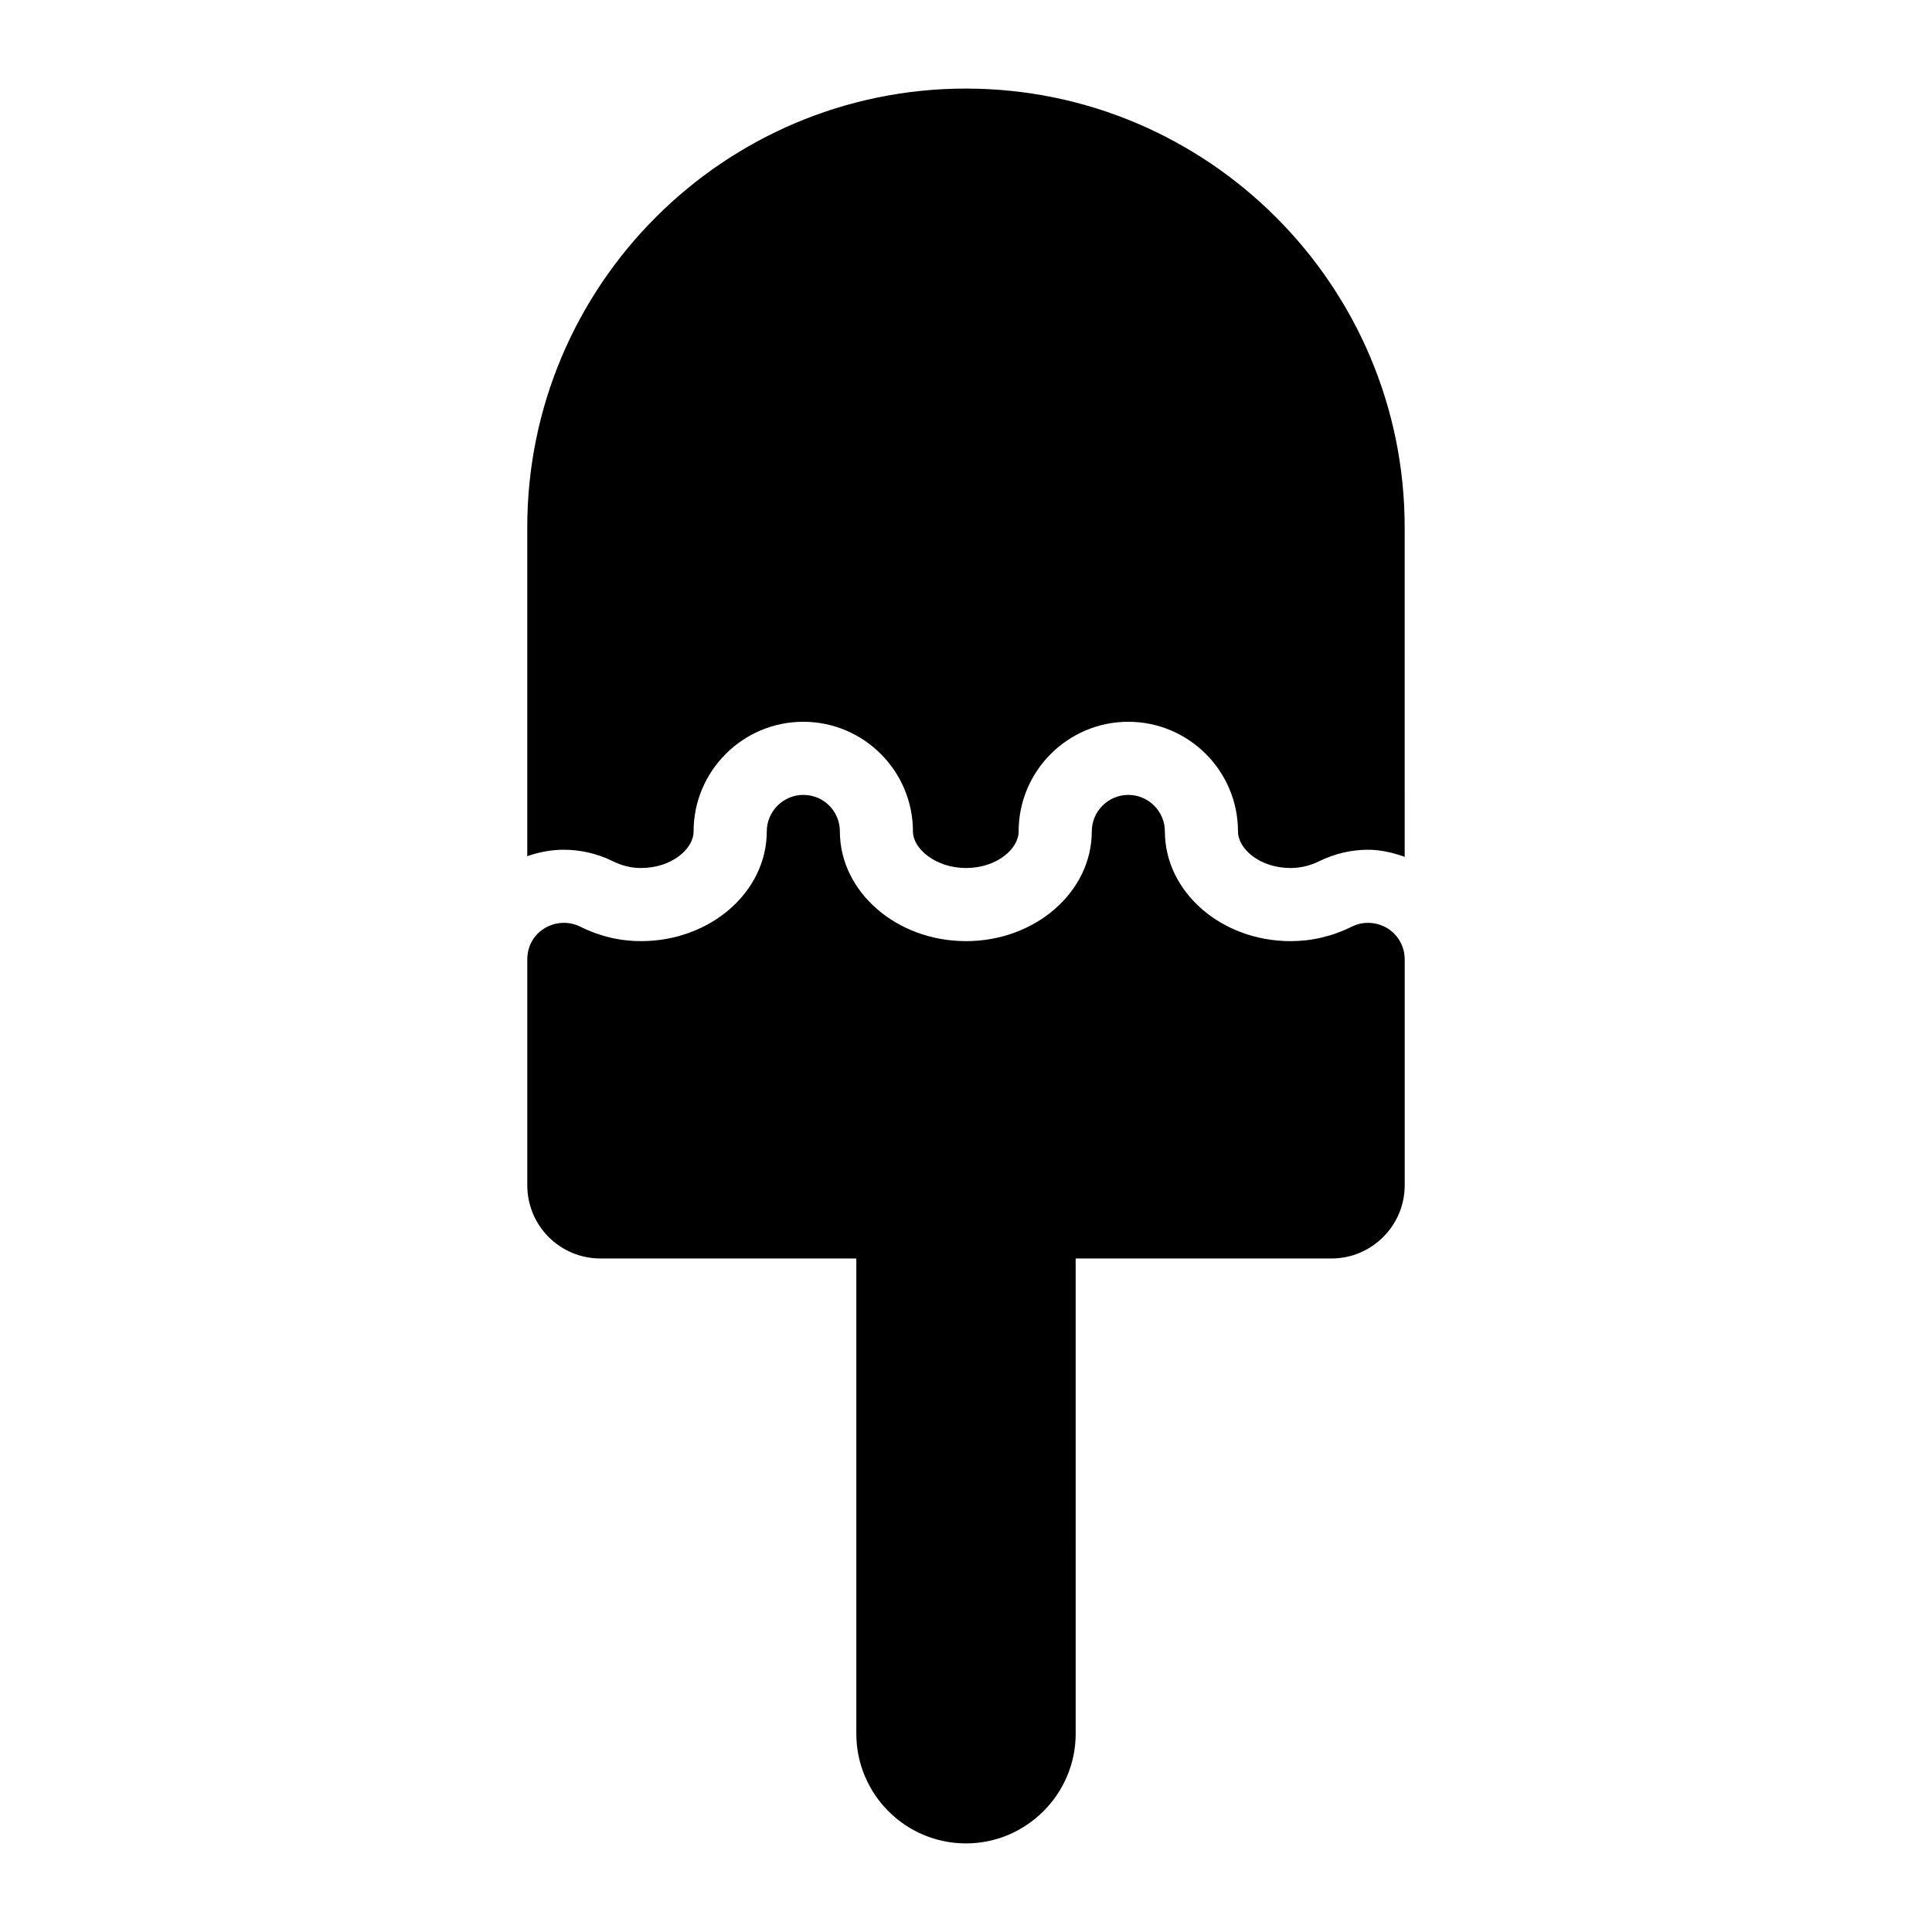
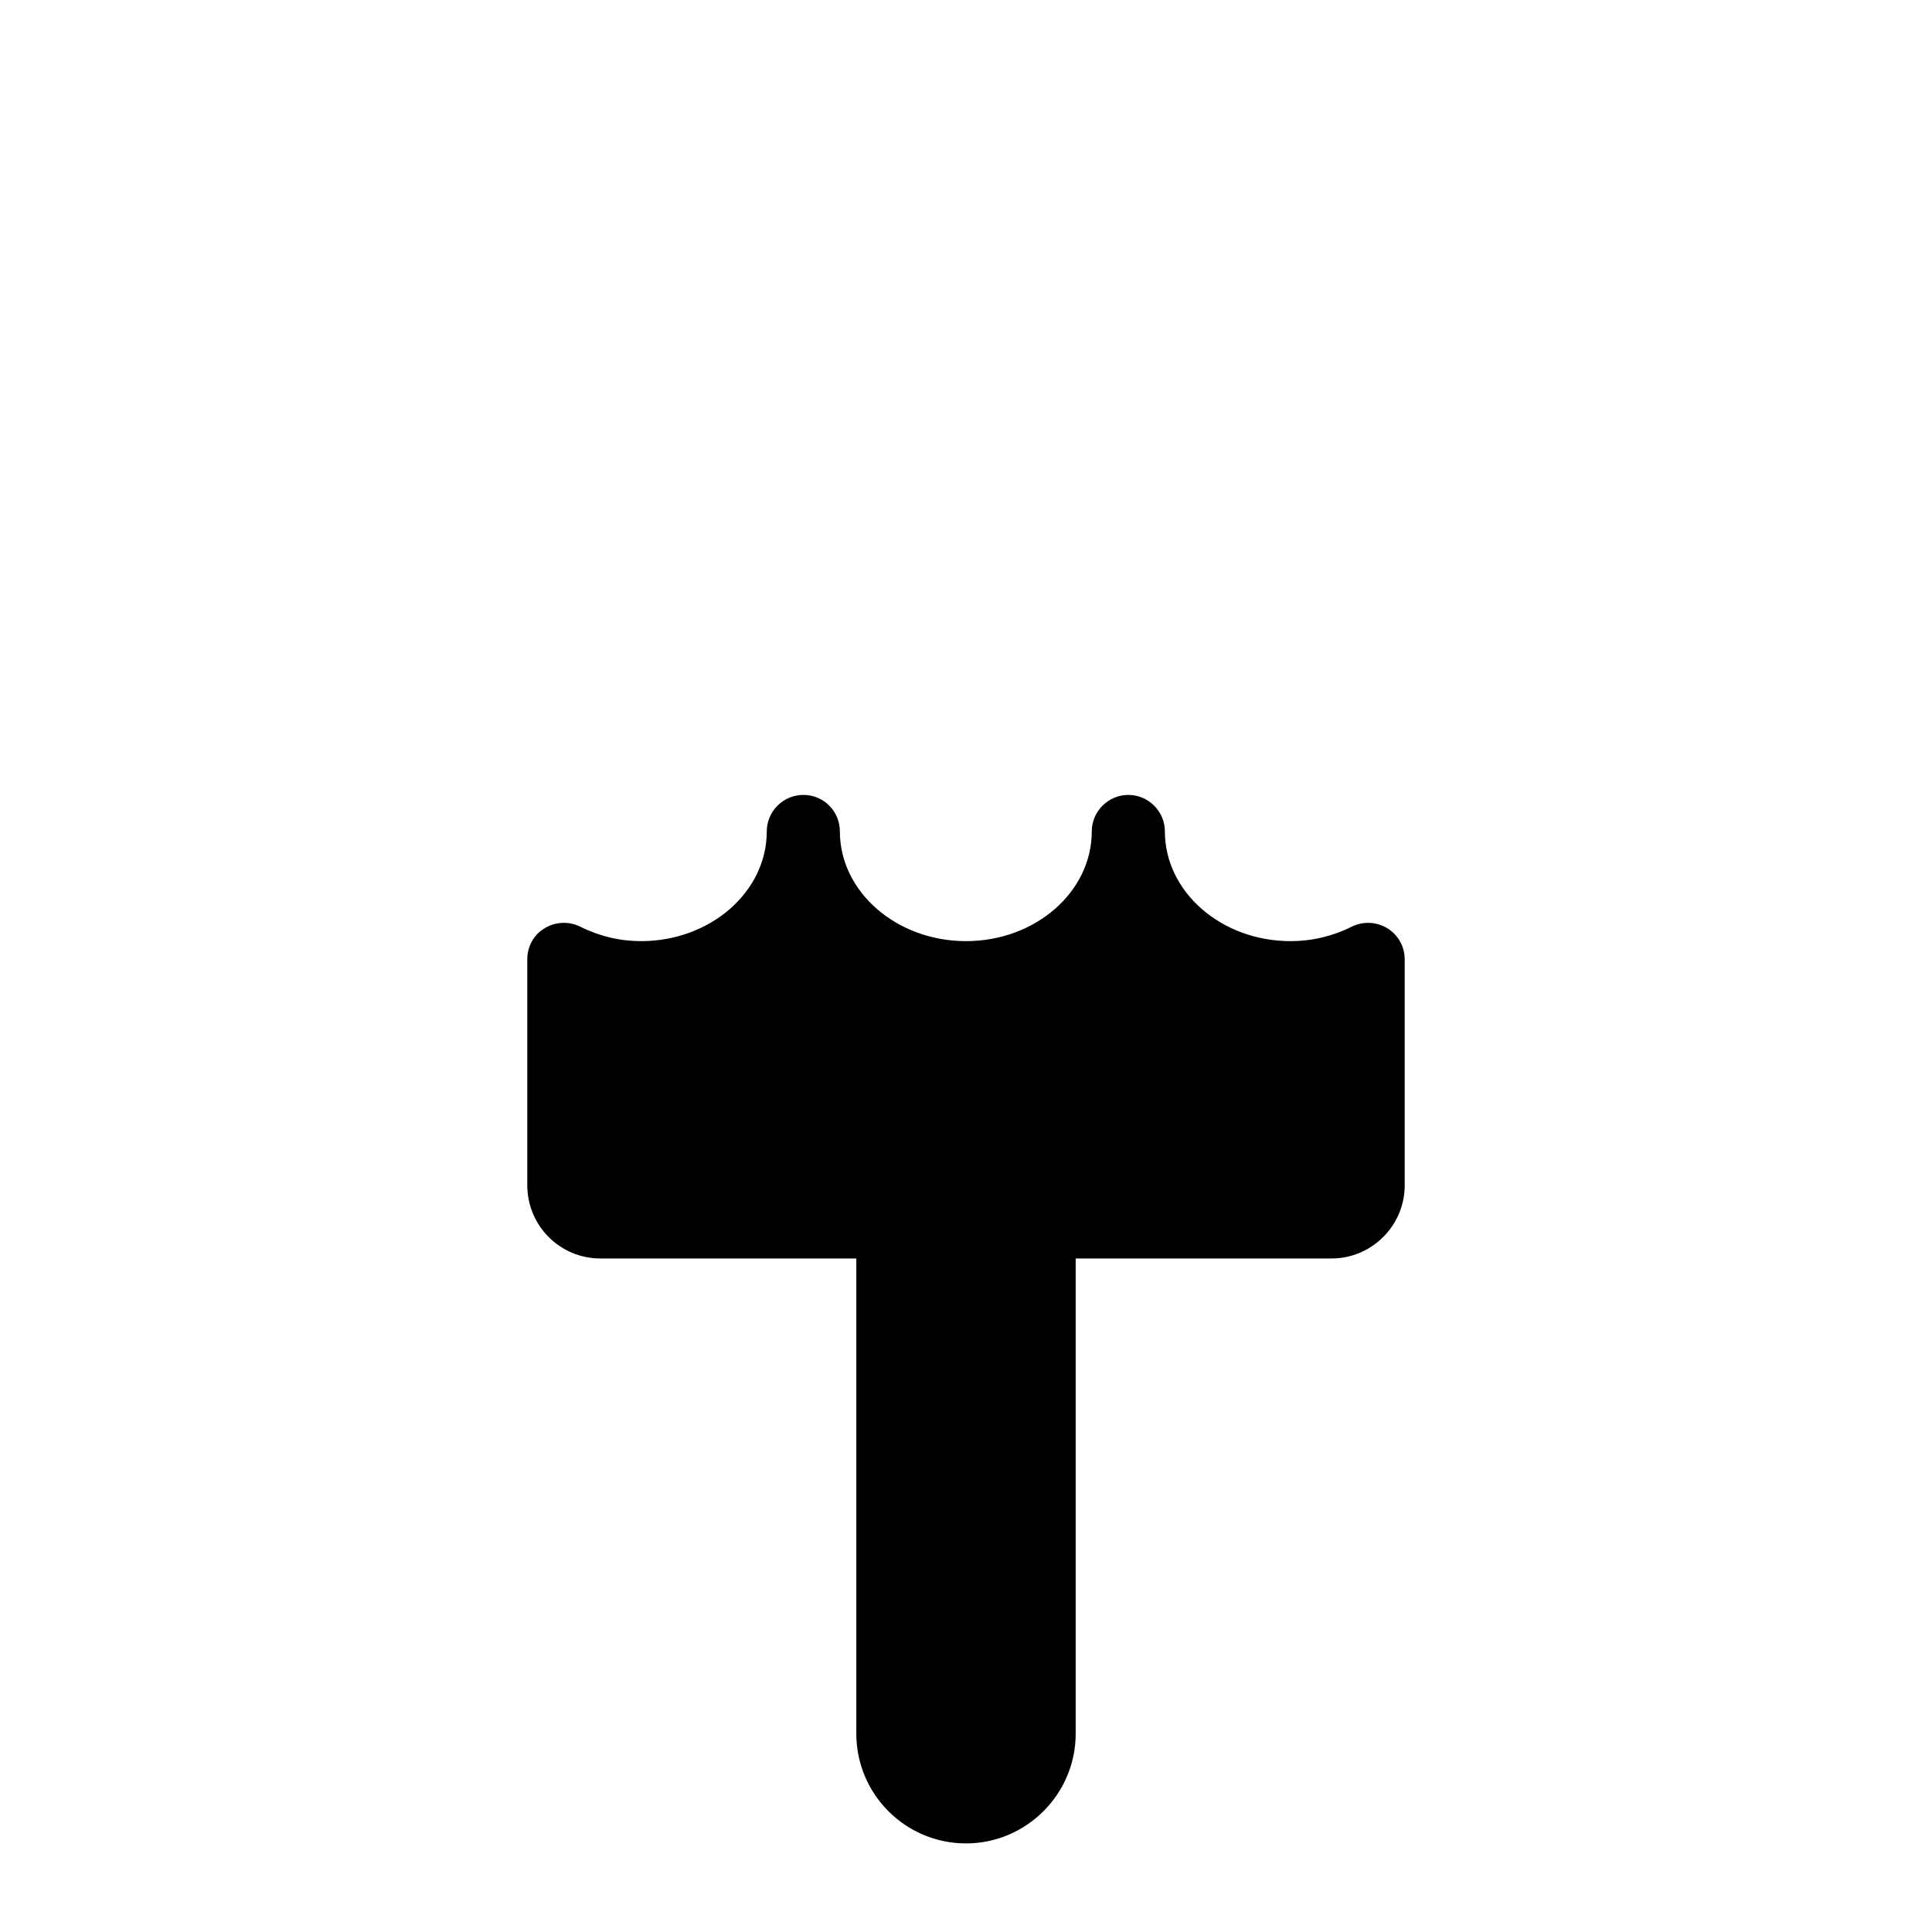
<svg xmlns="http://www.w3.org/2000/svg" fill="#000000" width="800px" height="800px" version="1.1" viewBox="144 144 512 512">
  <g>
-     <path d="m400 167.47c-64.141 0-116.27 52.125-116.27 116.27v87.16c3.055-1.07 6.332-1.711 9.695-1.711 4.379 0 8.77 1.012 12.707 2.914 2.668 1.336 5.137 1.93 7.731 1.93 8.223 0 13.945-5.109 13.945-9.688 0-16.027 13.039-29.066 29.066-29.066s29.066 13.039 29.066 29.066c0 4.57 6.008 9.688 14.051 9.688 8.223 0 13.957-5.109 13.957-9.688 0-16.027 13.039-29.066 29.066-29.066 16.027 0 29.066 13.039 29.066 29.066 0 4.578 5.723 9.688 13.945 9.688 2.629 0 5.195-0.613 7.625-1.824 4.125-2.004 8.508-3.019 12.879-3.019 3.344 0 6.586 0.77 9.73 1.887l-0.004-87.34c0-64.137-52.223-116.26-116.26-116.26z" />
    <path d="m511.71 390.02c-2.906-1.742-6.394-1.938-9.398-0.484-5.231 2.617-10.754 3.875-16.277 3.875-18.41 0-33.328-13.078-33.328-29.066 0-5.328-4.359-9.688-9.688-9.688s-9.688 4.359-9.688 9.688c0 15.988-14.922 29.066-33.328 29.066-18.41 0-33.426-13.078-33.426-29.066 0-5.328-4.262-9.688-9.688-9.688-5.328 0-9.688 4.359-9.688 9.688 0 15.988-14.922 29.066-33.328 29.066-5.523 0-10.949-1.258-16.18-3.875-3.004-1.453-6.59-1.258-9.398 0.484-2.91 1.742-4.559 4.844-4.559 8.234v59.875c0 10.656 8.621 19.379 19.379 19.379h67.82v125.95c0 15.988 12.984 29.066 29.066 29.066 15.984 0 29.066-13.078 29.066-29.066l-0.004-125.95h67.82c10.656 0 19.379-8.719 19.379-19.379v-59.875c0-3.391-1.742-6.492-4.555-8.234z" />
  </g>
</svg>